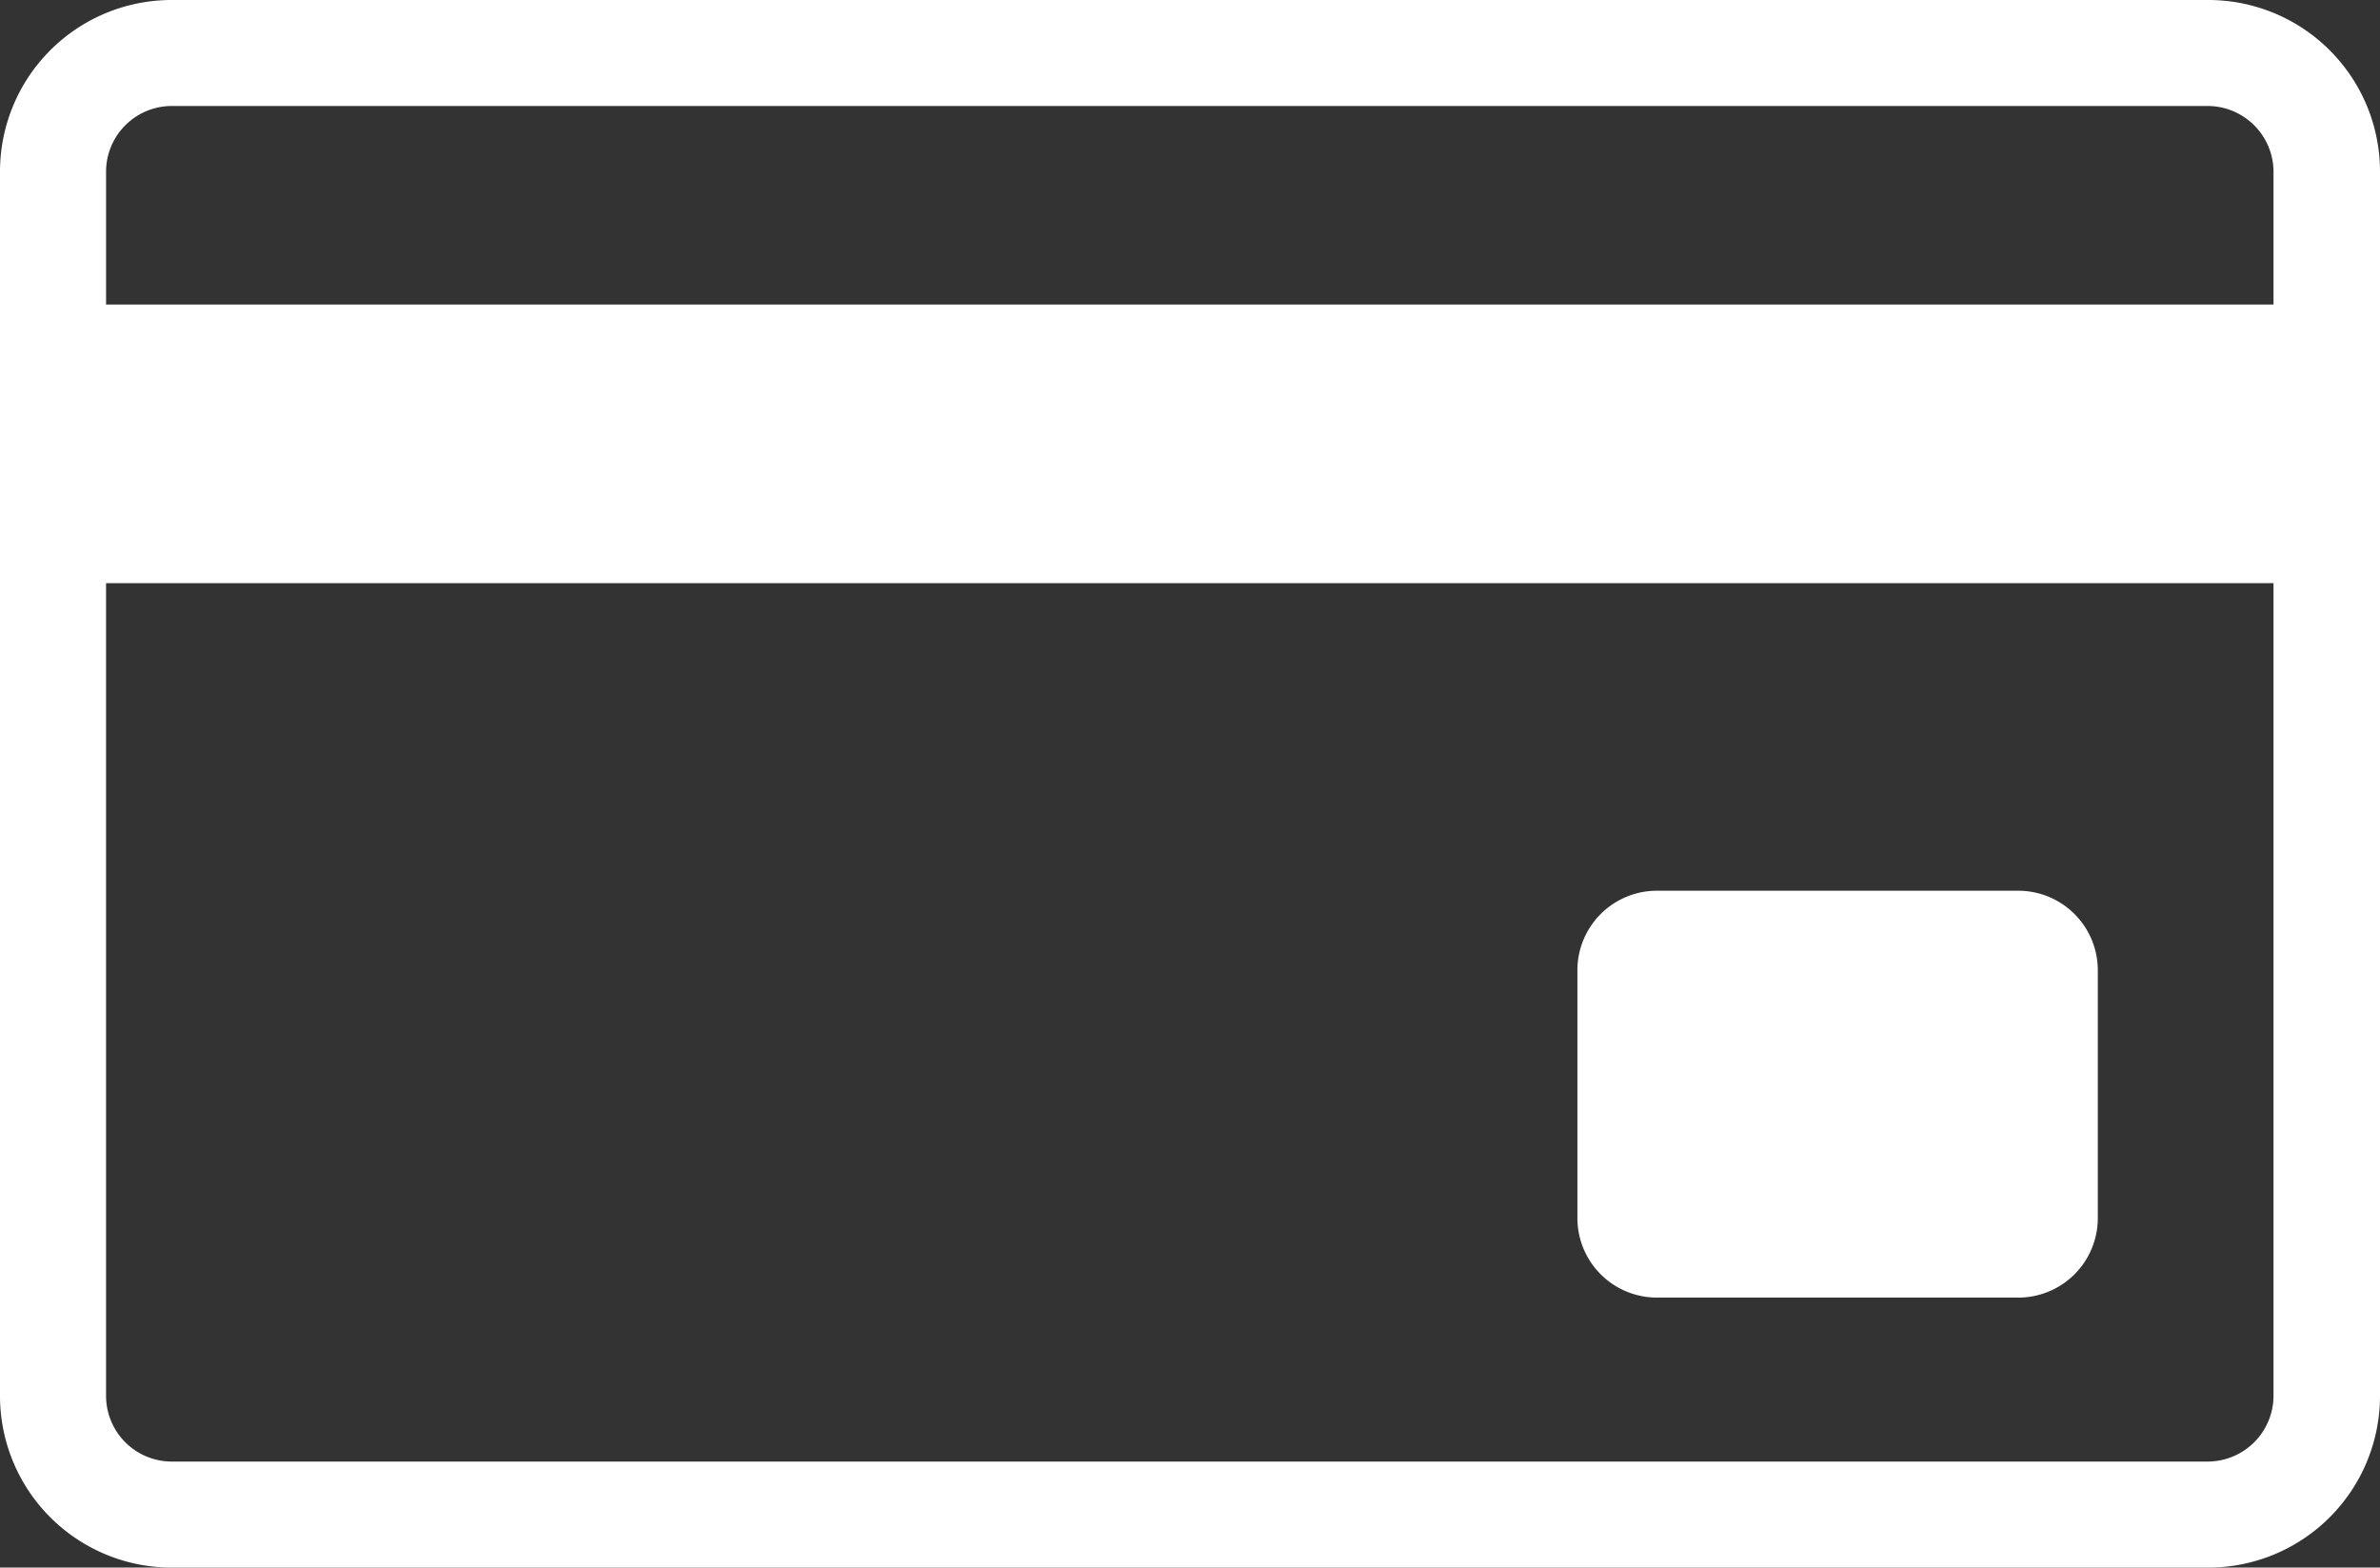
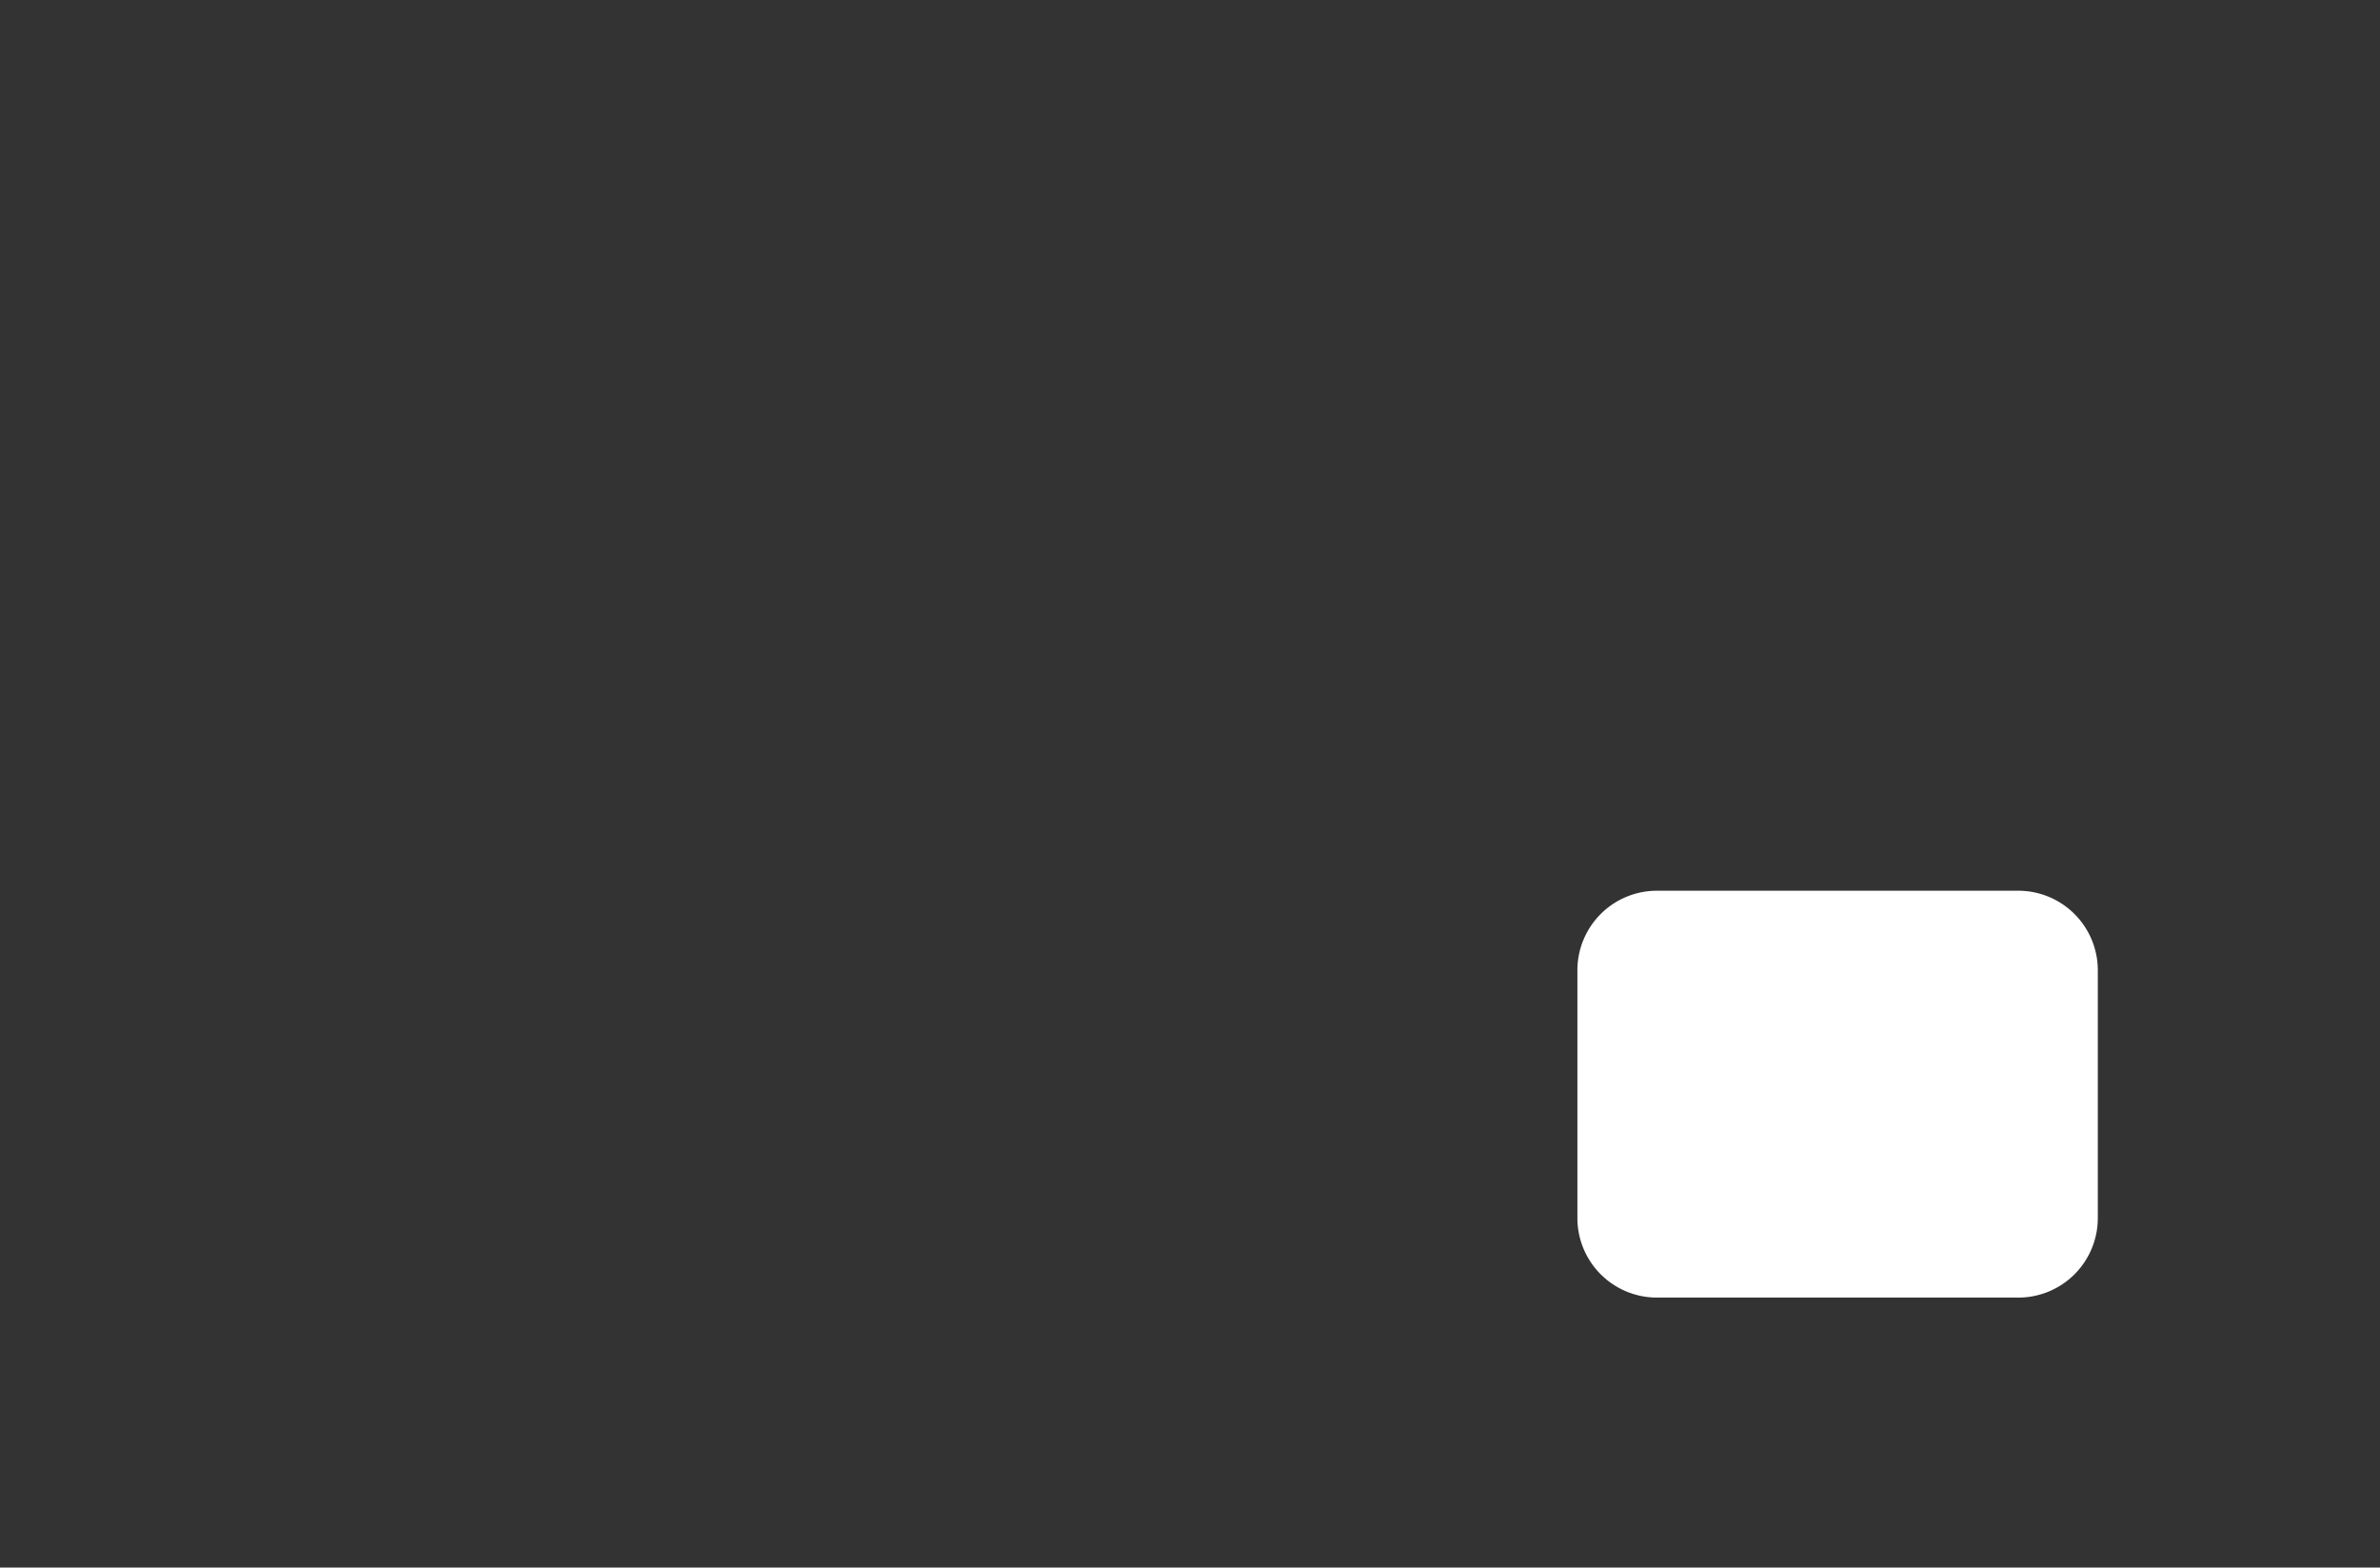
<svg xmlns="http://www.w3.org/2000/svg" width="74.294" height="48.932" viewBox="0 0 74.294 48.932">
  <rect x="0" y="0" width="74.294" height="48.932" fill="#333333" stroke="none" />
  <g id="Groupe_115" data-name="Groupe 115" transform="translate(-872 -653)">
    <g id="Groupe_114" data-name="Groupe 114" transform="translate(1127.405 480.967)">
-       <path id="Tracé_197" data-name="Tracé 197" d="M-186.461,172.033h-63.614a5.358,5.358,0,0,0-5.33,5.34v38.252a5.359,5.359,0,0,0,5.33,5.34h63.614a5.36,5.36,0,0,0,5.35-5.34V177.373A5.358,5.358,0,0,0-186.461,172.033Zm-65.633,5.34a2.053,2.053,0,0,1,2.019-2.031h63.614a2.059,2.059,0,0,1,2.026,2.031v4.166h-67.659Zm67.659,38.252a2.058,2.058,0,0,1-2.026,2.03h-63.614a2.052,2.052,0,0,1-2.019-2.03v-25.39h67.659Z" fill="#fff" />
-       <path id="Rectangle_53" data-name="Rectangle 53" d="M2.483,0H13.762a2.483,2.483,0,0,1,2.483,2.483v7.736A2.482,2.482,0,0,1,13.763,12.7H2.483A2.483,2.483,0,0,1,0,10.217V2.483A2.483,2.483,0,0,1,2.483,0Z" transform="translate(-206.165 199.837)" fill="#fff" />
+       <path id="Rectangle_53" data-name="Rectangle 53" d="M2.483,0H13.762a2.483,2.483,0,0,1,2.483,2.483v7.736A2.482,2.482,0,0,1,13.763,12.7H2.483A2.483,2.483,0,0,1,0,10.217V2.483A2.483,2.483,0,0,1,2.483,0" transform="translate(-206.165 199.837)" fill="#fff" />
    </g>
  </g>
</svg>